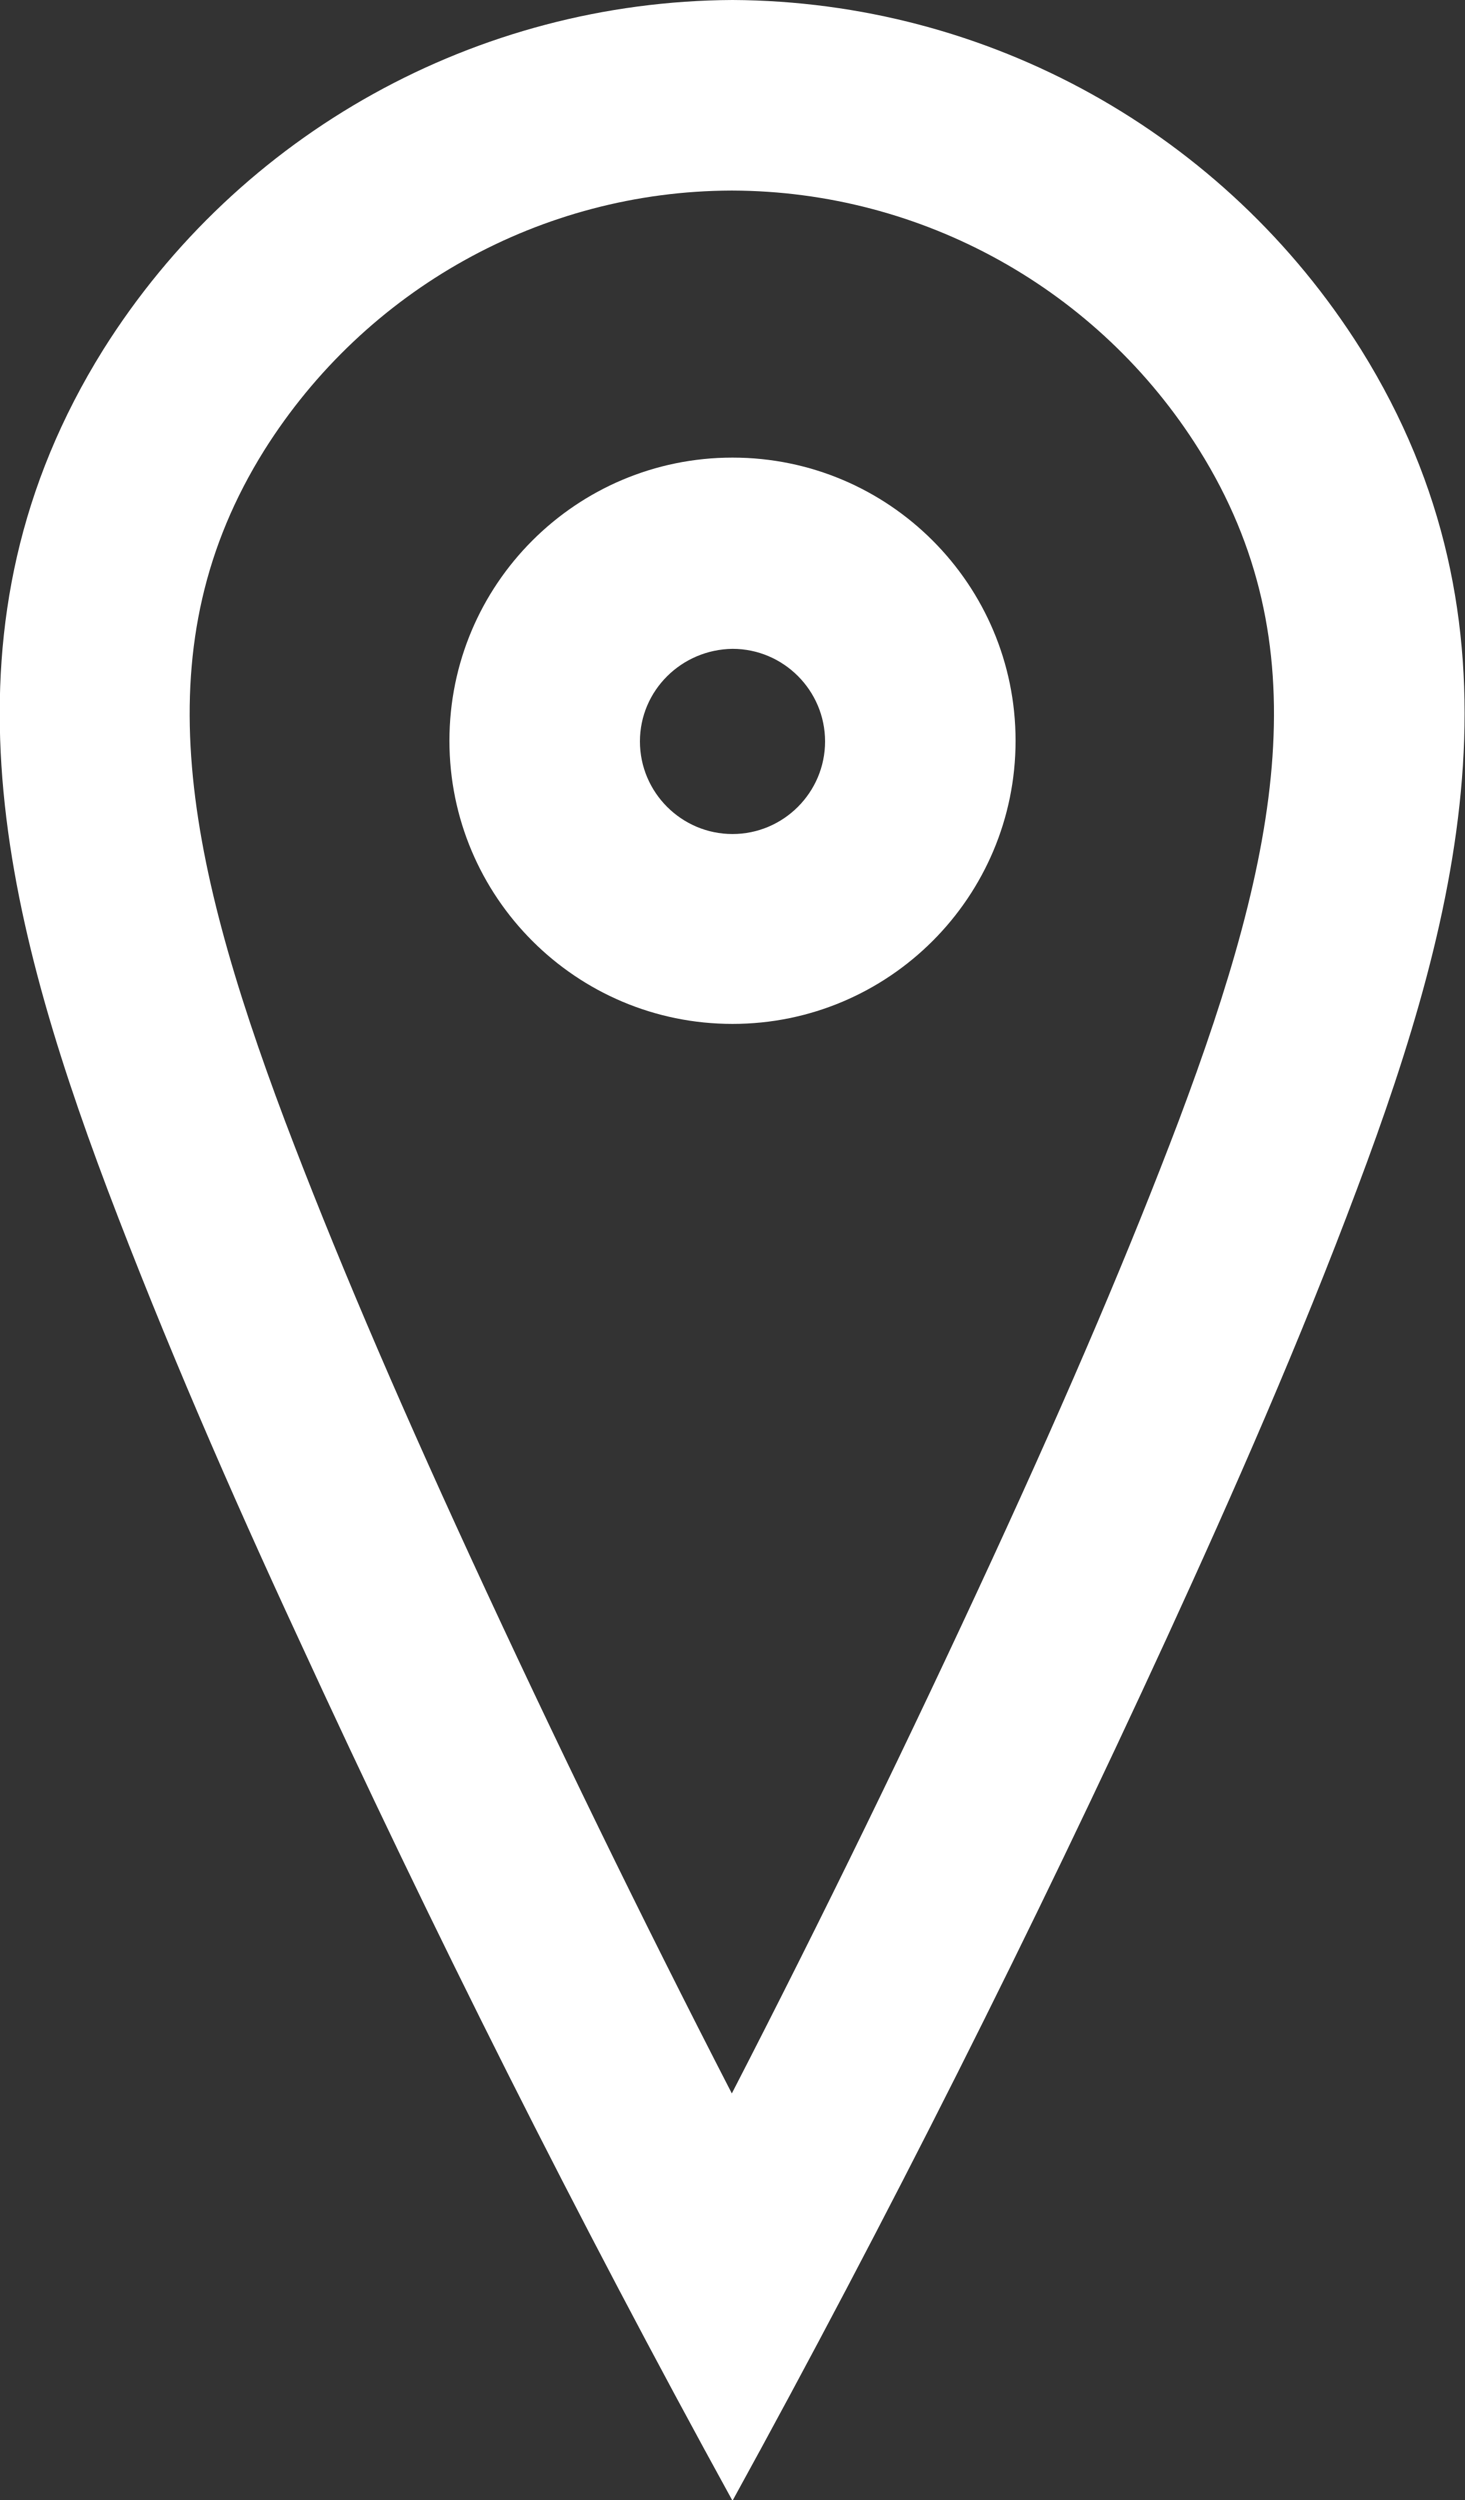
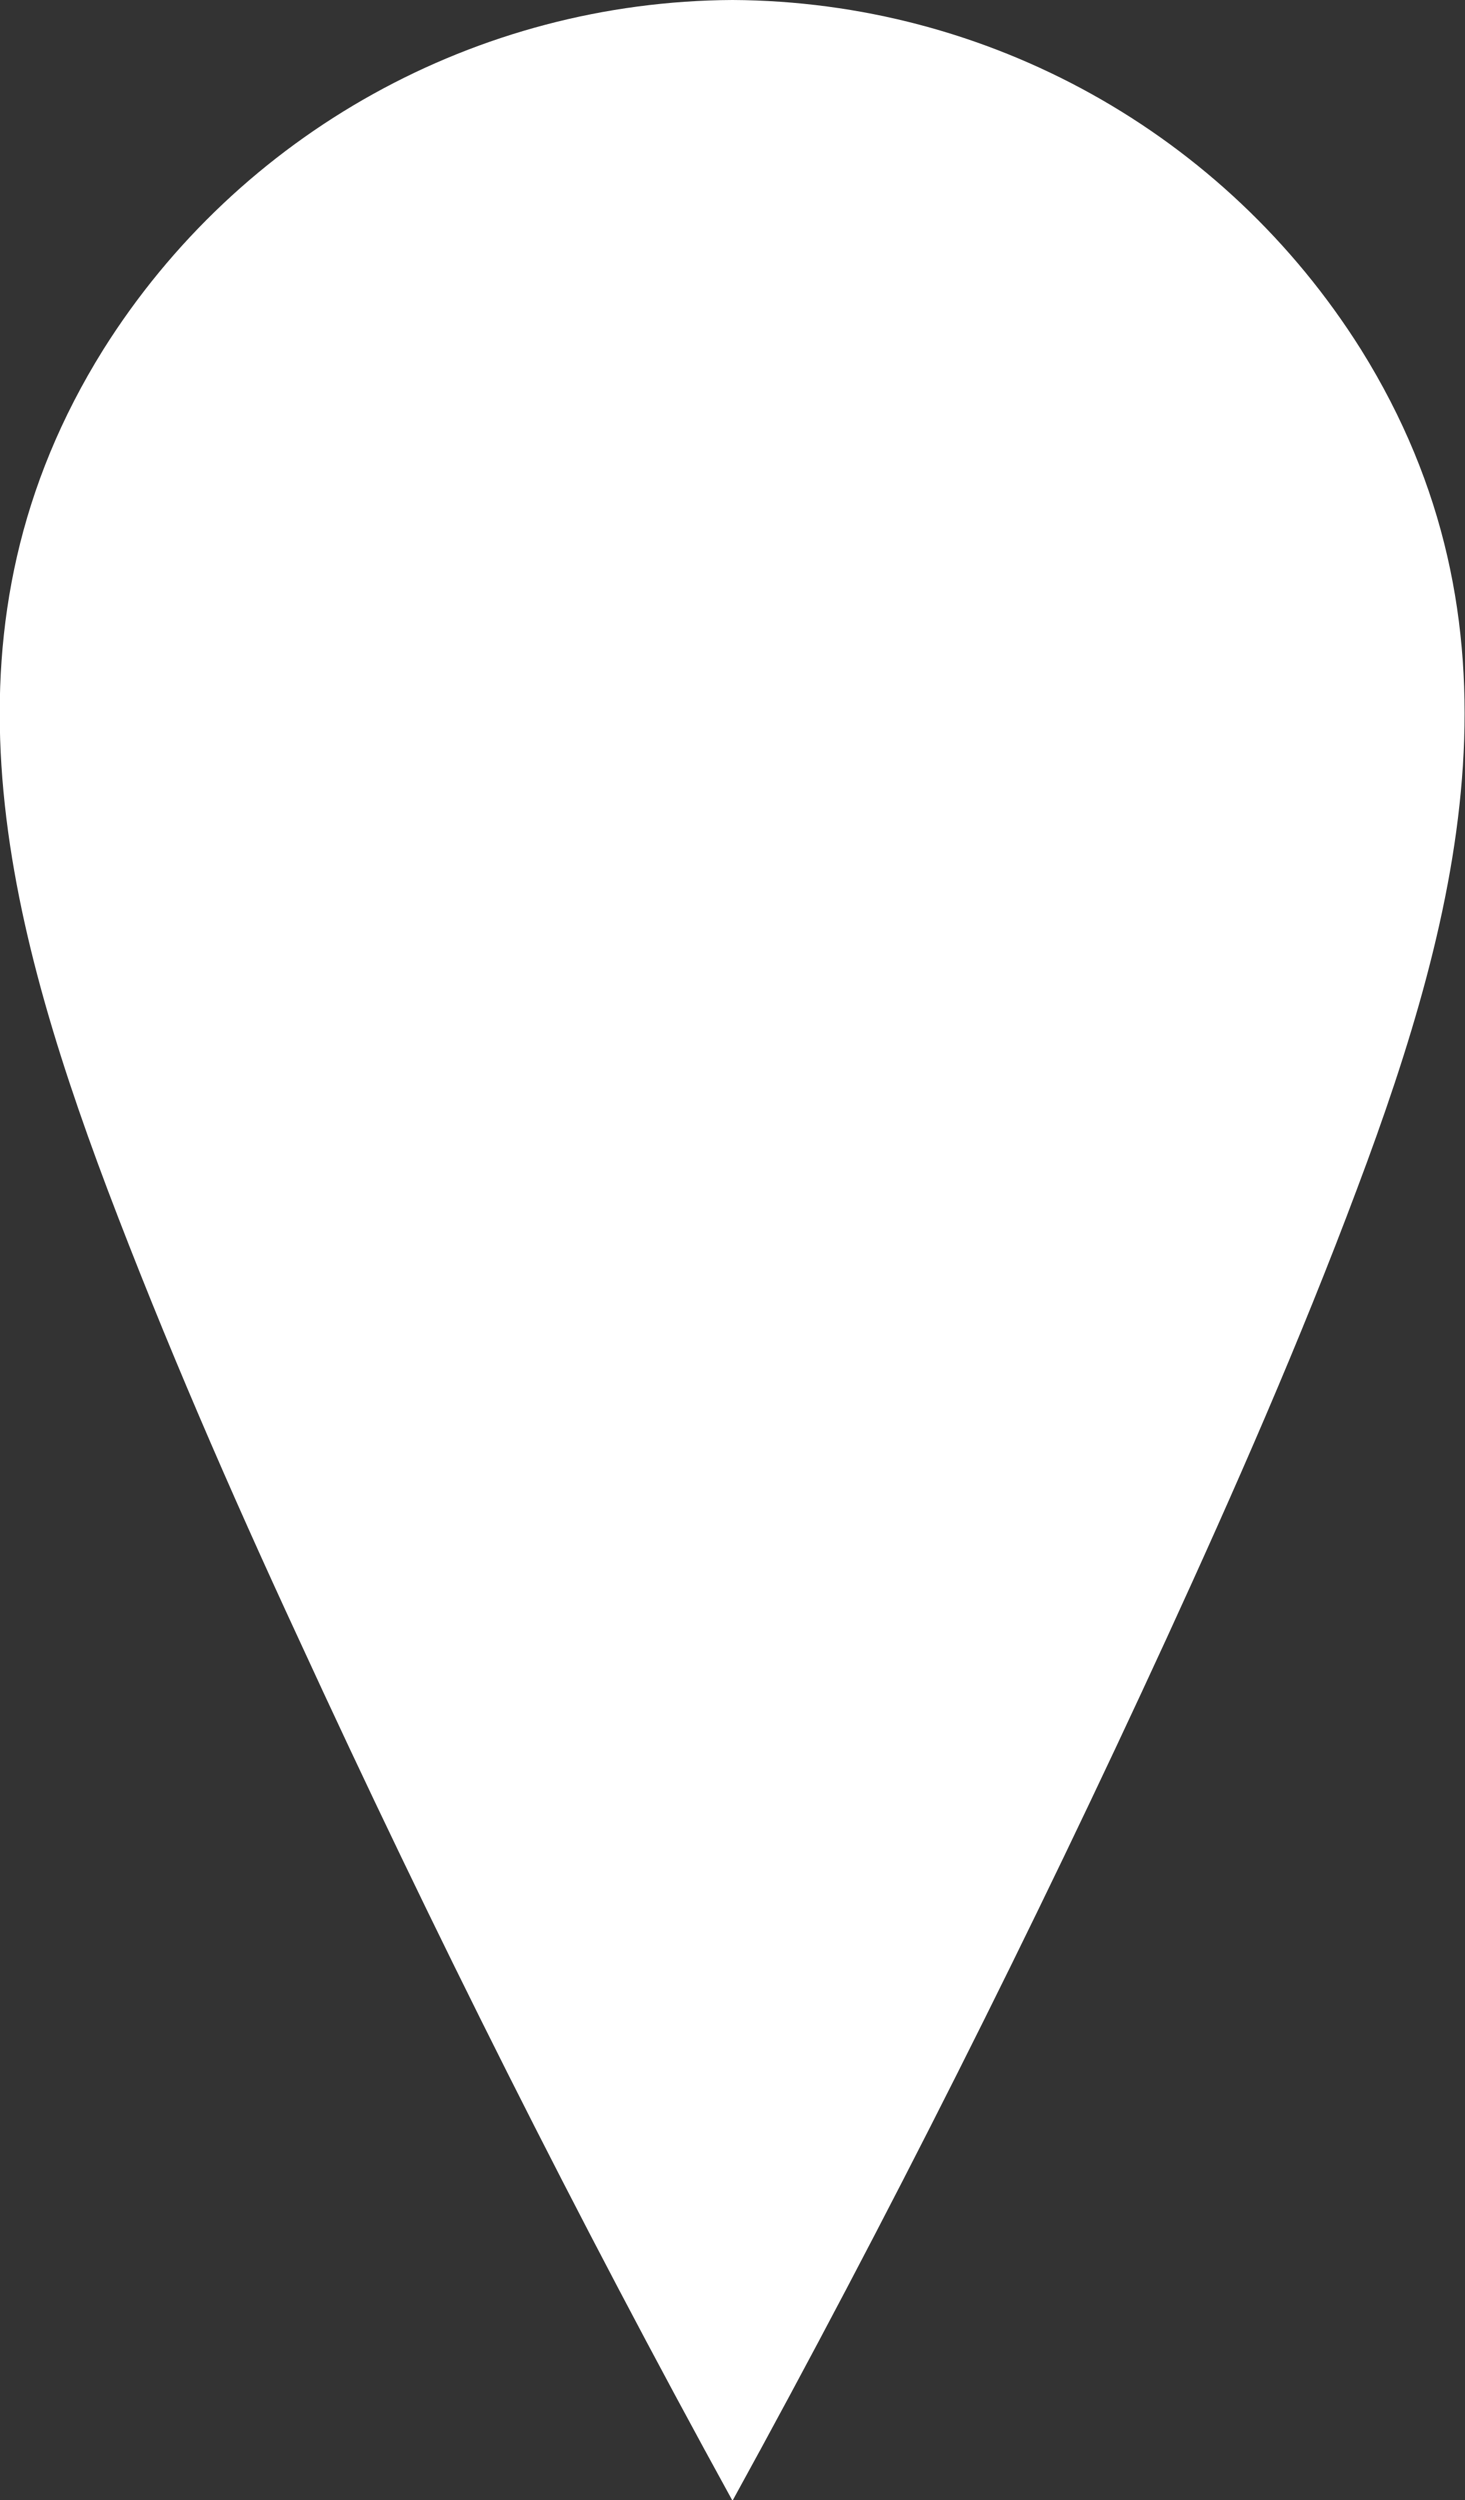
<svg xmlns="http://www.w3.org/2000/svg" id="Group_8108" version="1.1" viewBox="0 0 21.84 37.26">
  <rect x="0" y="0" width="21.84" height="37.26" fill="#333333" stroke="none" />
  <defs>
    <style>
      .st0 {
        fill: #fff;
      }
    </style>
  </defs>
  <g id="Group_8107">
-     <path id="Path_16014" class="st0" d="M10.92,9.67c.76,0,1.38.62,1.38,1.38s-.62,1.38-1.38,1.38-1.38-.62-1.38-1.38c0-.76.62-1.37,1.38-1.38M10.92,6.82c-2.33,0-4.22,1.89-4.22,4.22s1.89,4.22,4.22,4.22,4.22-1.89,4.22-4.22-1.89-4.22-4.22-4.22h0" />
-     <path id="Path_16015" class="st0" d="M10.92,2.84c2.83.01,5.46,1.47,6.96,3.87,1.8,2.88,1.21,5.96-.31,10-.72,1.9-1.6,3.97-2.77,6.51-1.24,2.69-2.54,5.36-3.89,7.98-1.35-2.62-2.65-5.29-3.89-7.98-1.17-2.54-2.05-4.61-2.77-6.51-1.52-4.04-2.11-7.12-.31-10,1.51-2.4,4.13-3.86,6.96-3.87M10.92,0C7.11.02,3.57,1.98,1.54,5.21-1,9.28.01,13.5,1.6,17.72c.86,2.27,1.83,4.5,2.85,6.7,2,4.35,4.16,8.65,6.47,12.85,2.31-4.2,4.47-8.5,6.47-12.85,1.01-2.2,1.99-4.43,2.84-6.7,1.59-4.22,2.6-8.44.06-12.51C18.26,1.98,14.73.02,10.92,0" />
+     <path id="Path_16015" class="st0" d="M10.92,2.84M10.92,0C7.11.02,3.57,1.98,1.54,5.21-1,9.28.01,13.5,1.6,17.72c.86,2.27,1.83,4.5,2.85,6.7,2,4.35,4.16,8.65,6.47,12.85,2.31-4.2,4.47-8.5,6.47-12.85,1.01-2.2,1.99-4.43,2.84-6.7,1.59-4.22,2.6-8.44.06-12.51C18.26,1.98,14.73.02,10.92,0" />
  </g>
</svg>